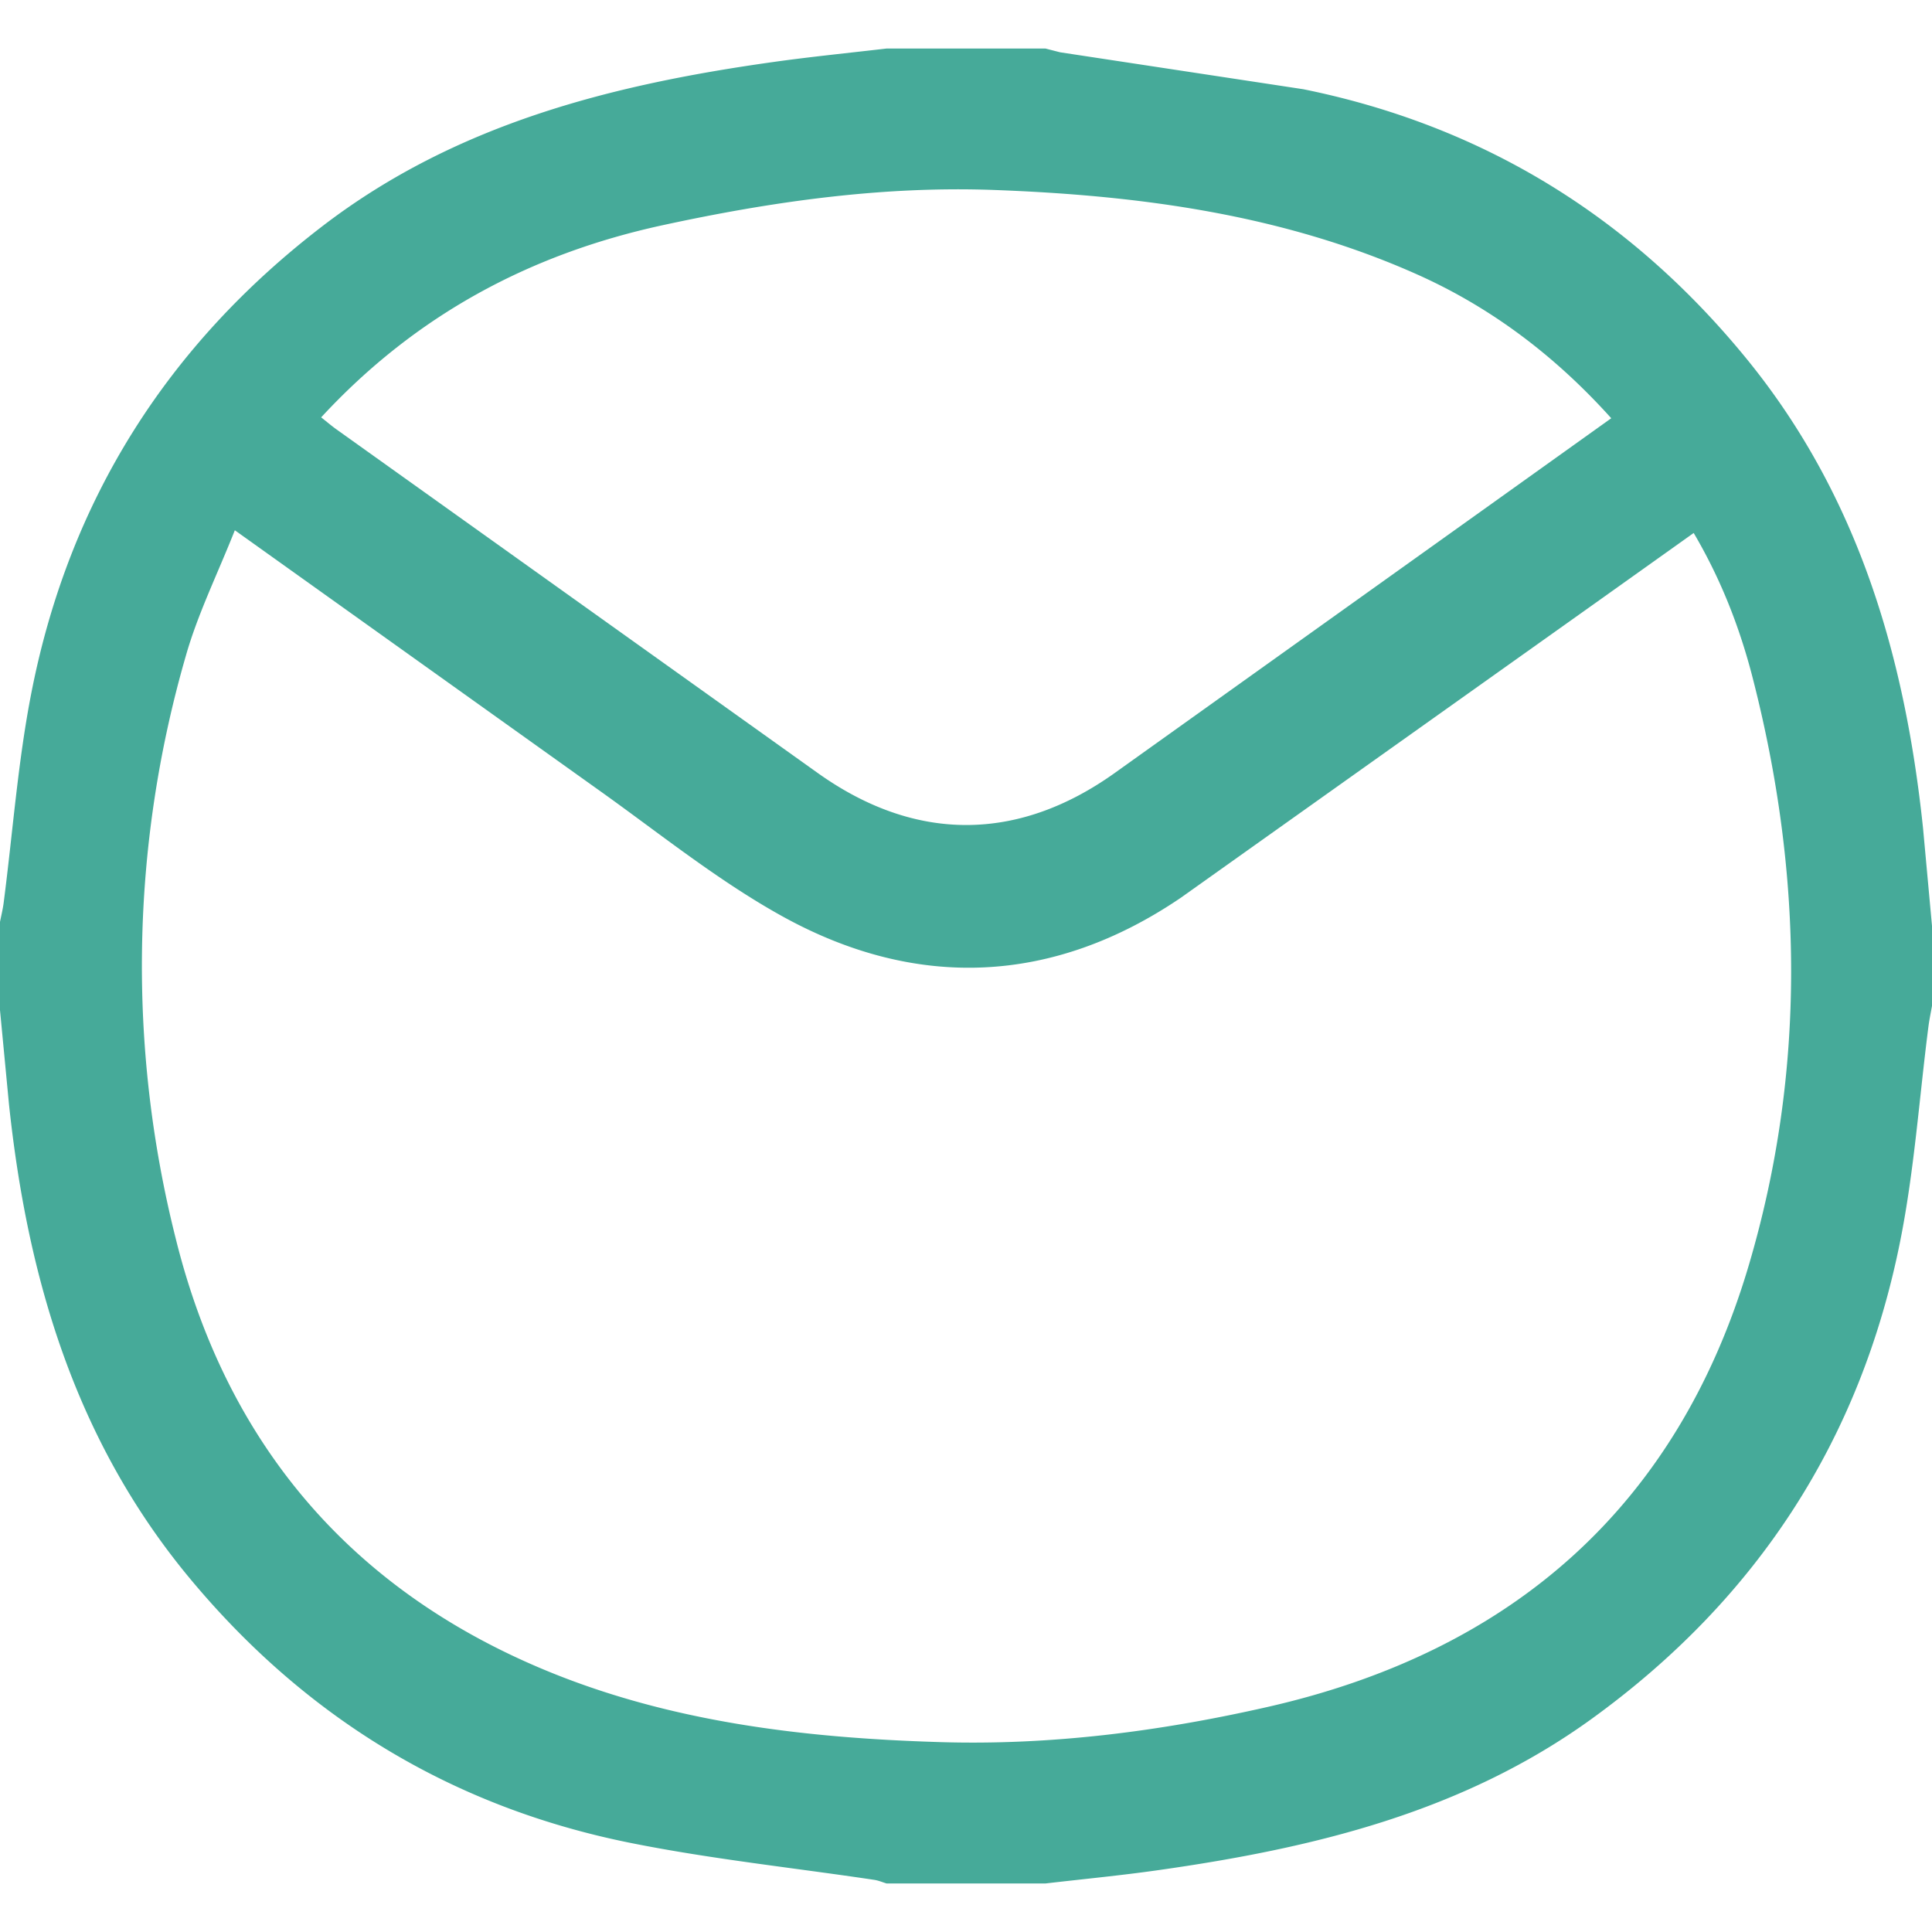
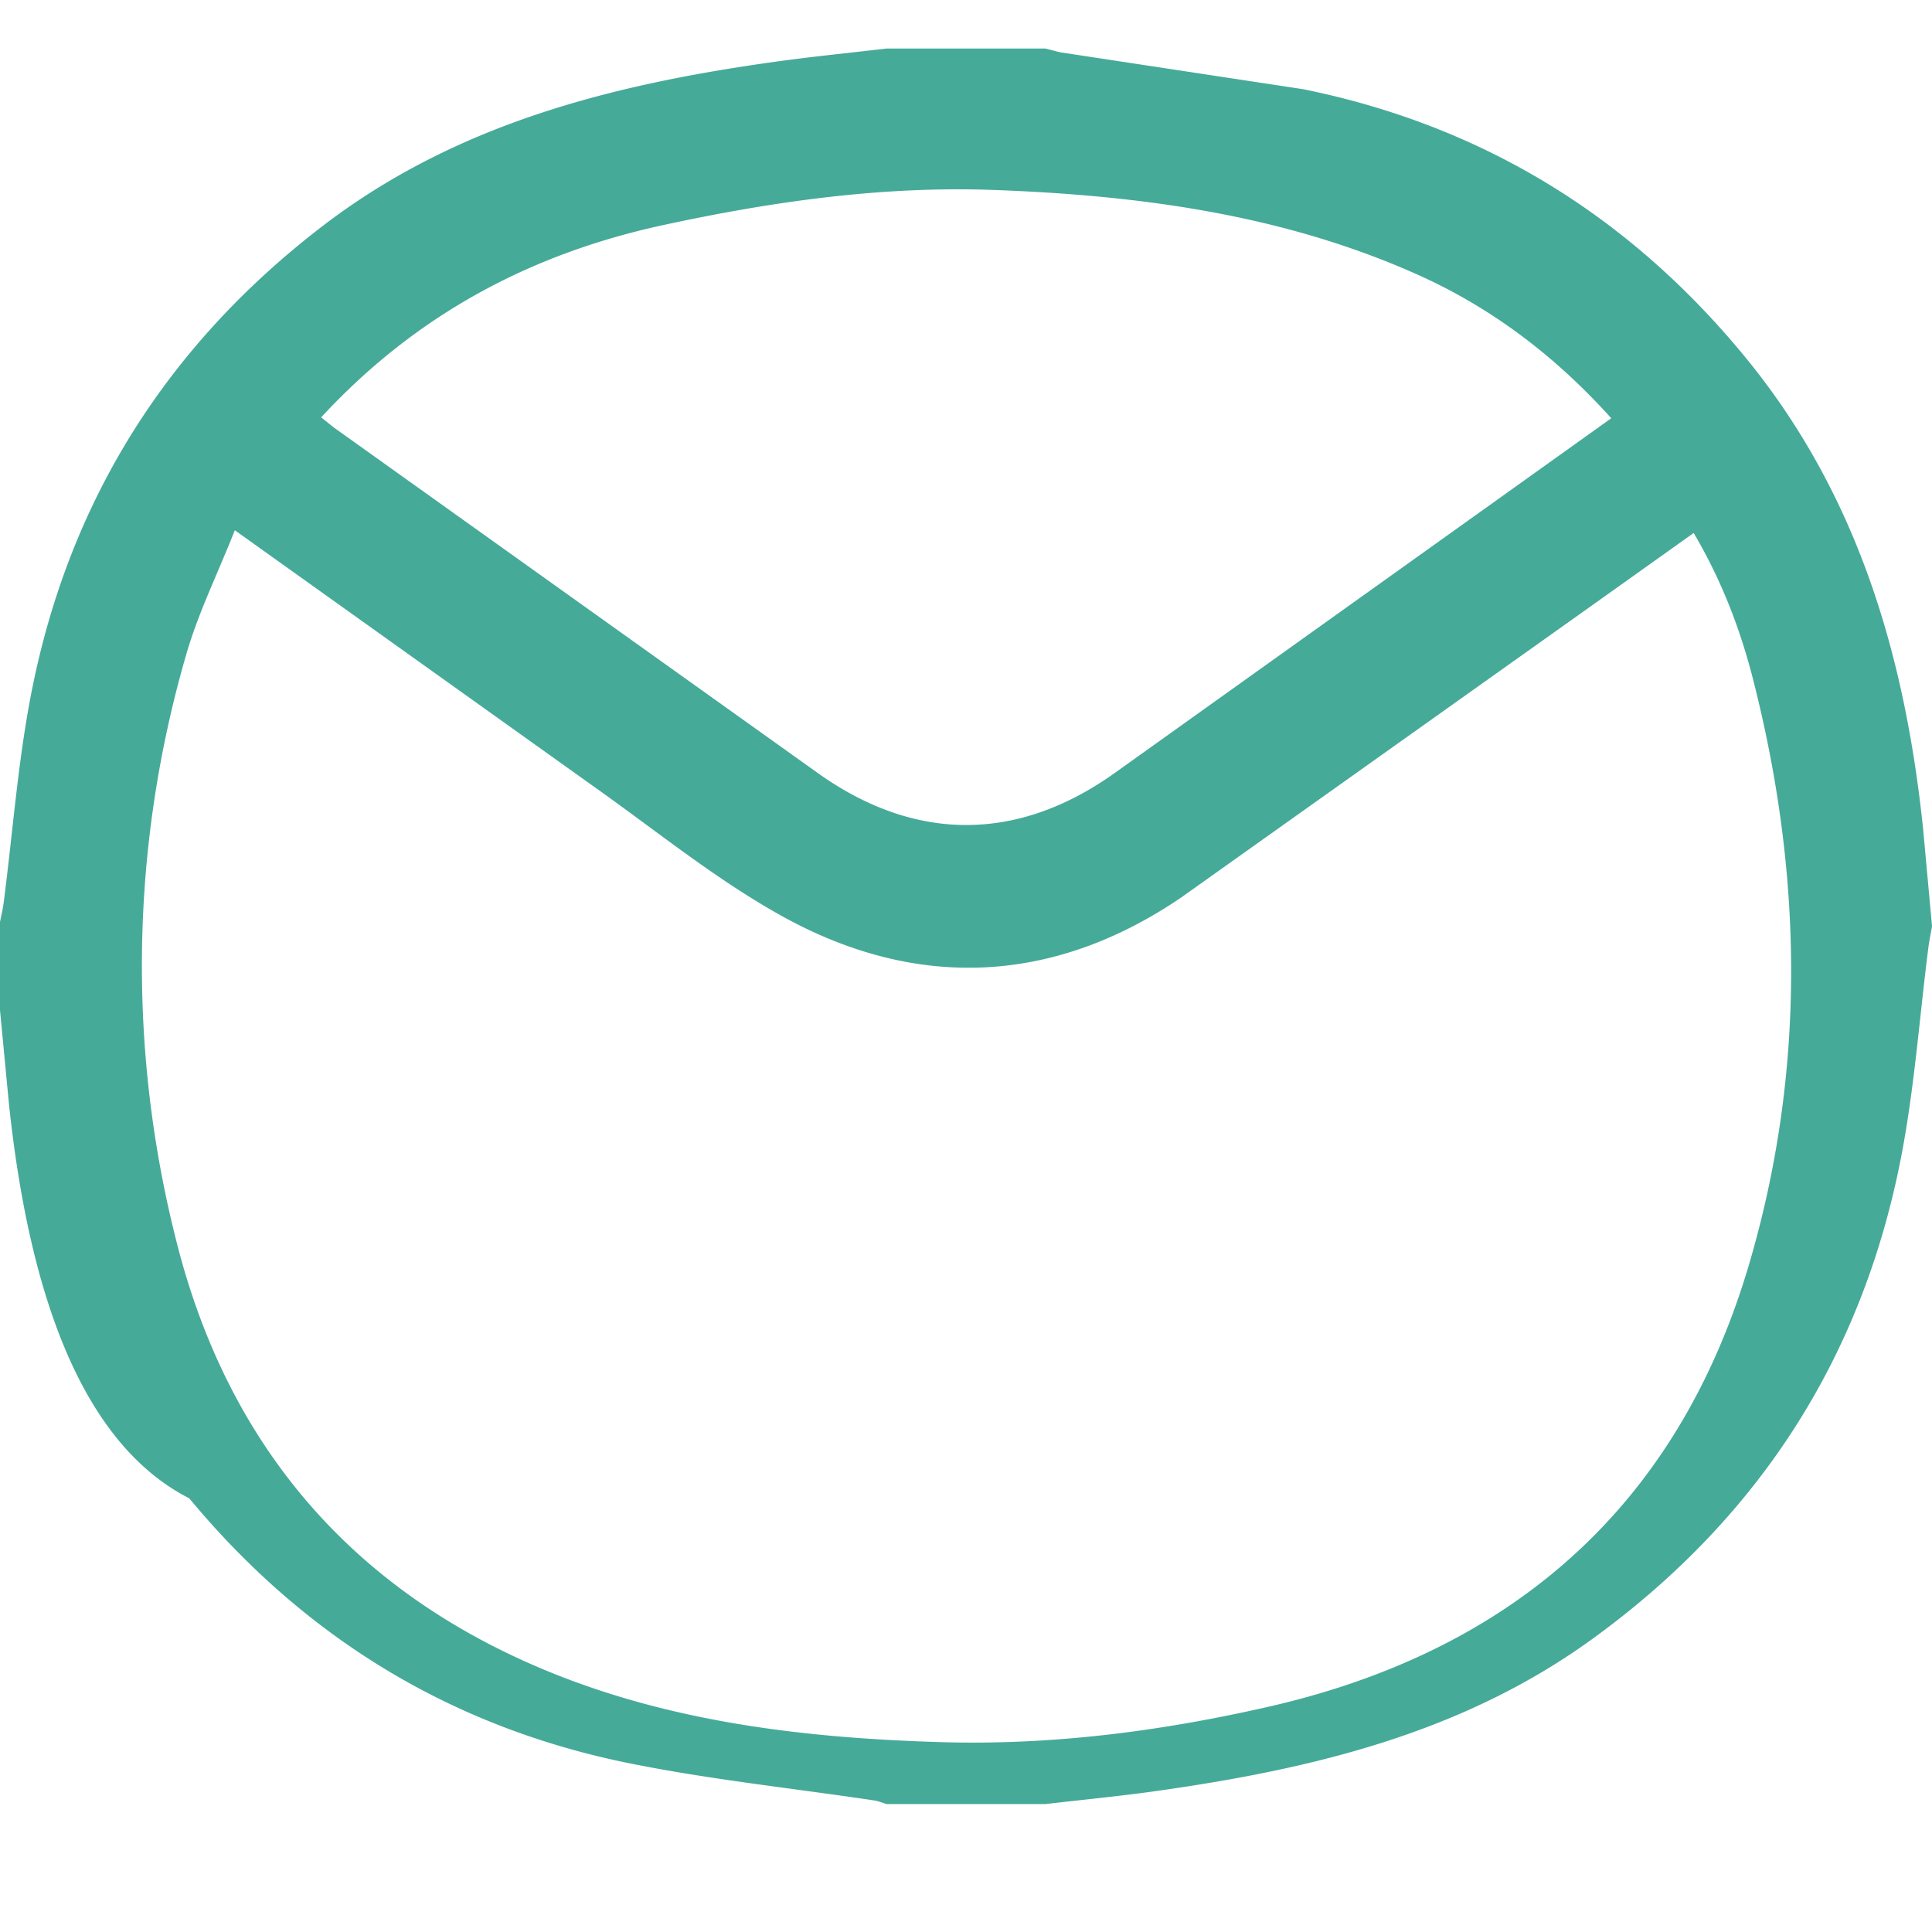
<svg xmlns="http://www.w3.org/2000/svg" viewBox="0 0 56.693 56.693">
-   <path d="M26.017 1.424h4.66l.429.11 7.137 1.084c5.254 1.065 9.581 3.724 12.984 7.88 3.29 4.018 4.672 8.75 5.203 13.804l.264 2.879v2.33c-.036.208-.081.414-.107.623-.268 2.09-.413 4.204-.823 6.265-1.162 5.851-4.208 10.527-9.049 14.033-3.799 2.751-8.187 3.802-12.718 4.445-1.103.157-2.213.263-3.32.392h-4.66c-.121-.036-.239-.088-.362-.106-2.38-.356-4.78-.609-7.137-1.081-5.231-1.046-9.55-3.668-12.964-7.785C2.208 42.261.803 37.496.263 32.398L0 29.641v-2.589c.037-.188.084-.375.108-.565.268-2.068.418-4.159.821-6.199C2.037 14.676 4.909 10.13 9.457 6.64c3.911-3.002 8.485-4.154 13.239-4.821 1.104-.155 2.214-.265 3.321-.395zM6.891 15.56c-.512 1.293-1.088 2.456-1.437 3.683a32.74 32.74 0 0 0-.297 17.103c1.484 5.983 5.09 10.247 10.754 12.627 3.707 1.558 7.681 2.028 11.682 2.148 3.247.098 6.446-.314 9.608-1.033 7.183-1.633 12.035-5.906 14.122-12.981 1.677-5.687 1.585-11.477.104-17.23-.381-1.479-.932-2.887-1.727-4.237l-2.833 2.018-12.217 8.686c-3.739 2.539-7.753 2.731-11.711.534-1.91-1.06-3.633-2.461-5.423-3.732L6.891 15.56zm2.533-3.313c.173.136.302.247.44.346l14.146 10.1c2.849 2.025 5.849 2.019 8.689-.002l11.146-7.962 3.436-2.456c-1.645-1.829-3.526-3.253-5.712-4.227-3.936-1.754-8.13-2.313-12.386-2.471-3.289-.122-6.524.337-9.736 1.033-3.901.847-7.25 2.639-10.023 5.639z" fill="#46aa99" />
+   <path d="M26.017 1.424h4.66l.429.11 7.137 1.084c5.254 1.065 9.581 3.724 12.984 7.88 3.29 4.018 4.672 8.75 5.203 13.804l.264 2.879c-.036.208-.081.414-.107.623-.268 2.09-.413 4.204-.823 6.265-1.162 5.851-4.208 10.527-9.049 14.033-3.799 2.751-8.187 3.802-12.718 4.445-1.103.157-2.213.263-3.32.392h-4.66c-.121-.036-.239-.088-.362-.106-2.38-.356-4.78-.609-7.137-1.081-5.231-1.046-9.55-3.668-12.964-7.785C2.208 42.261.803 37.496.263 32.398L0 29.641v-2.589c.037-.188.084-.375.108-.565.268-2.068.418-4.159.821-6.199C2.037 14.676 4.909 10.13 9.457 6.64c3.911-3.002 8.485-4.154 13.239-4.821 1.104-.155 2.214-.265 3.321-.395zM6.891 15.56c-.512 1.293-1.088 2.456-1.437 3.683a32.74 32.74 0 0 0-.297 17.103c1.484 5.983 5.09 10.247 10.754 12.627 3.707 1.558 7.681 2.028 11.682 2.148 3.247.098 6.446-.314 9.608-1.033 7.183-1.633 12.035-5.906 14.122-12.981 1.677-5.687 1.585-11.477.104-17.23-.381-1.479-.932-2.887-1.727-4.237l-2.833 2.018-12.217 8.686c-3.739 2.539-7.753 2.731-11.711.534-1.91-1.06-3.633-2.461-5.423-3.732L6.891 15.56zm2.533-3.313c.173.136.302.247.44.346l14.146 10.1c2.849 2.025 5.849 2.019 8.689-.002l11.146-7.962 3.436-2.456c-1.645-1.829-3.526-3.253-5.712-4.227-3.936-1.754-8.13-2.313-12.386-2.471-3.289-.122-6.524.337-9.736 1.033-3.901.847-7.25 2.639-10.023 5.639z" fill="#46aa99" />
</svg>